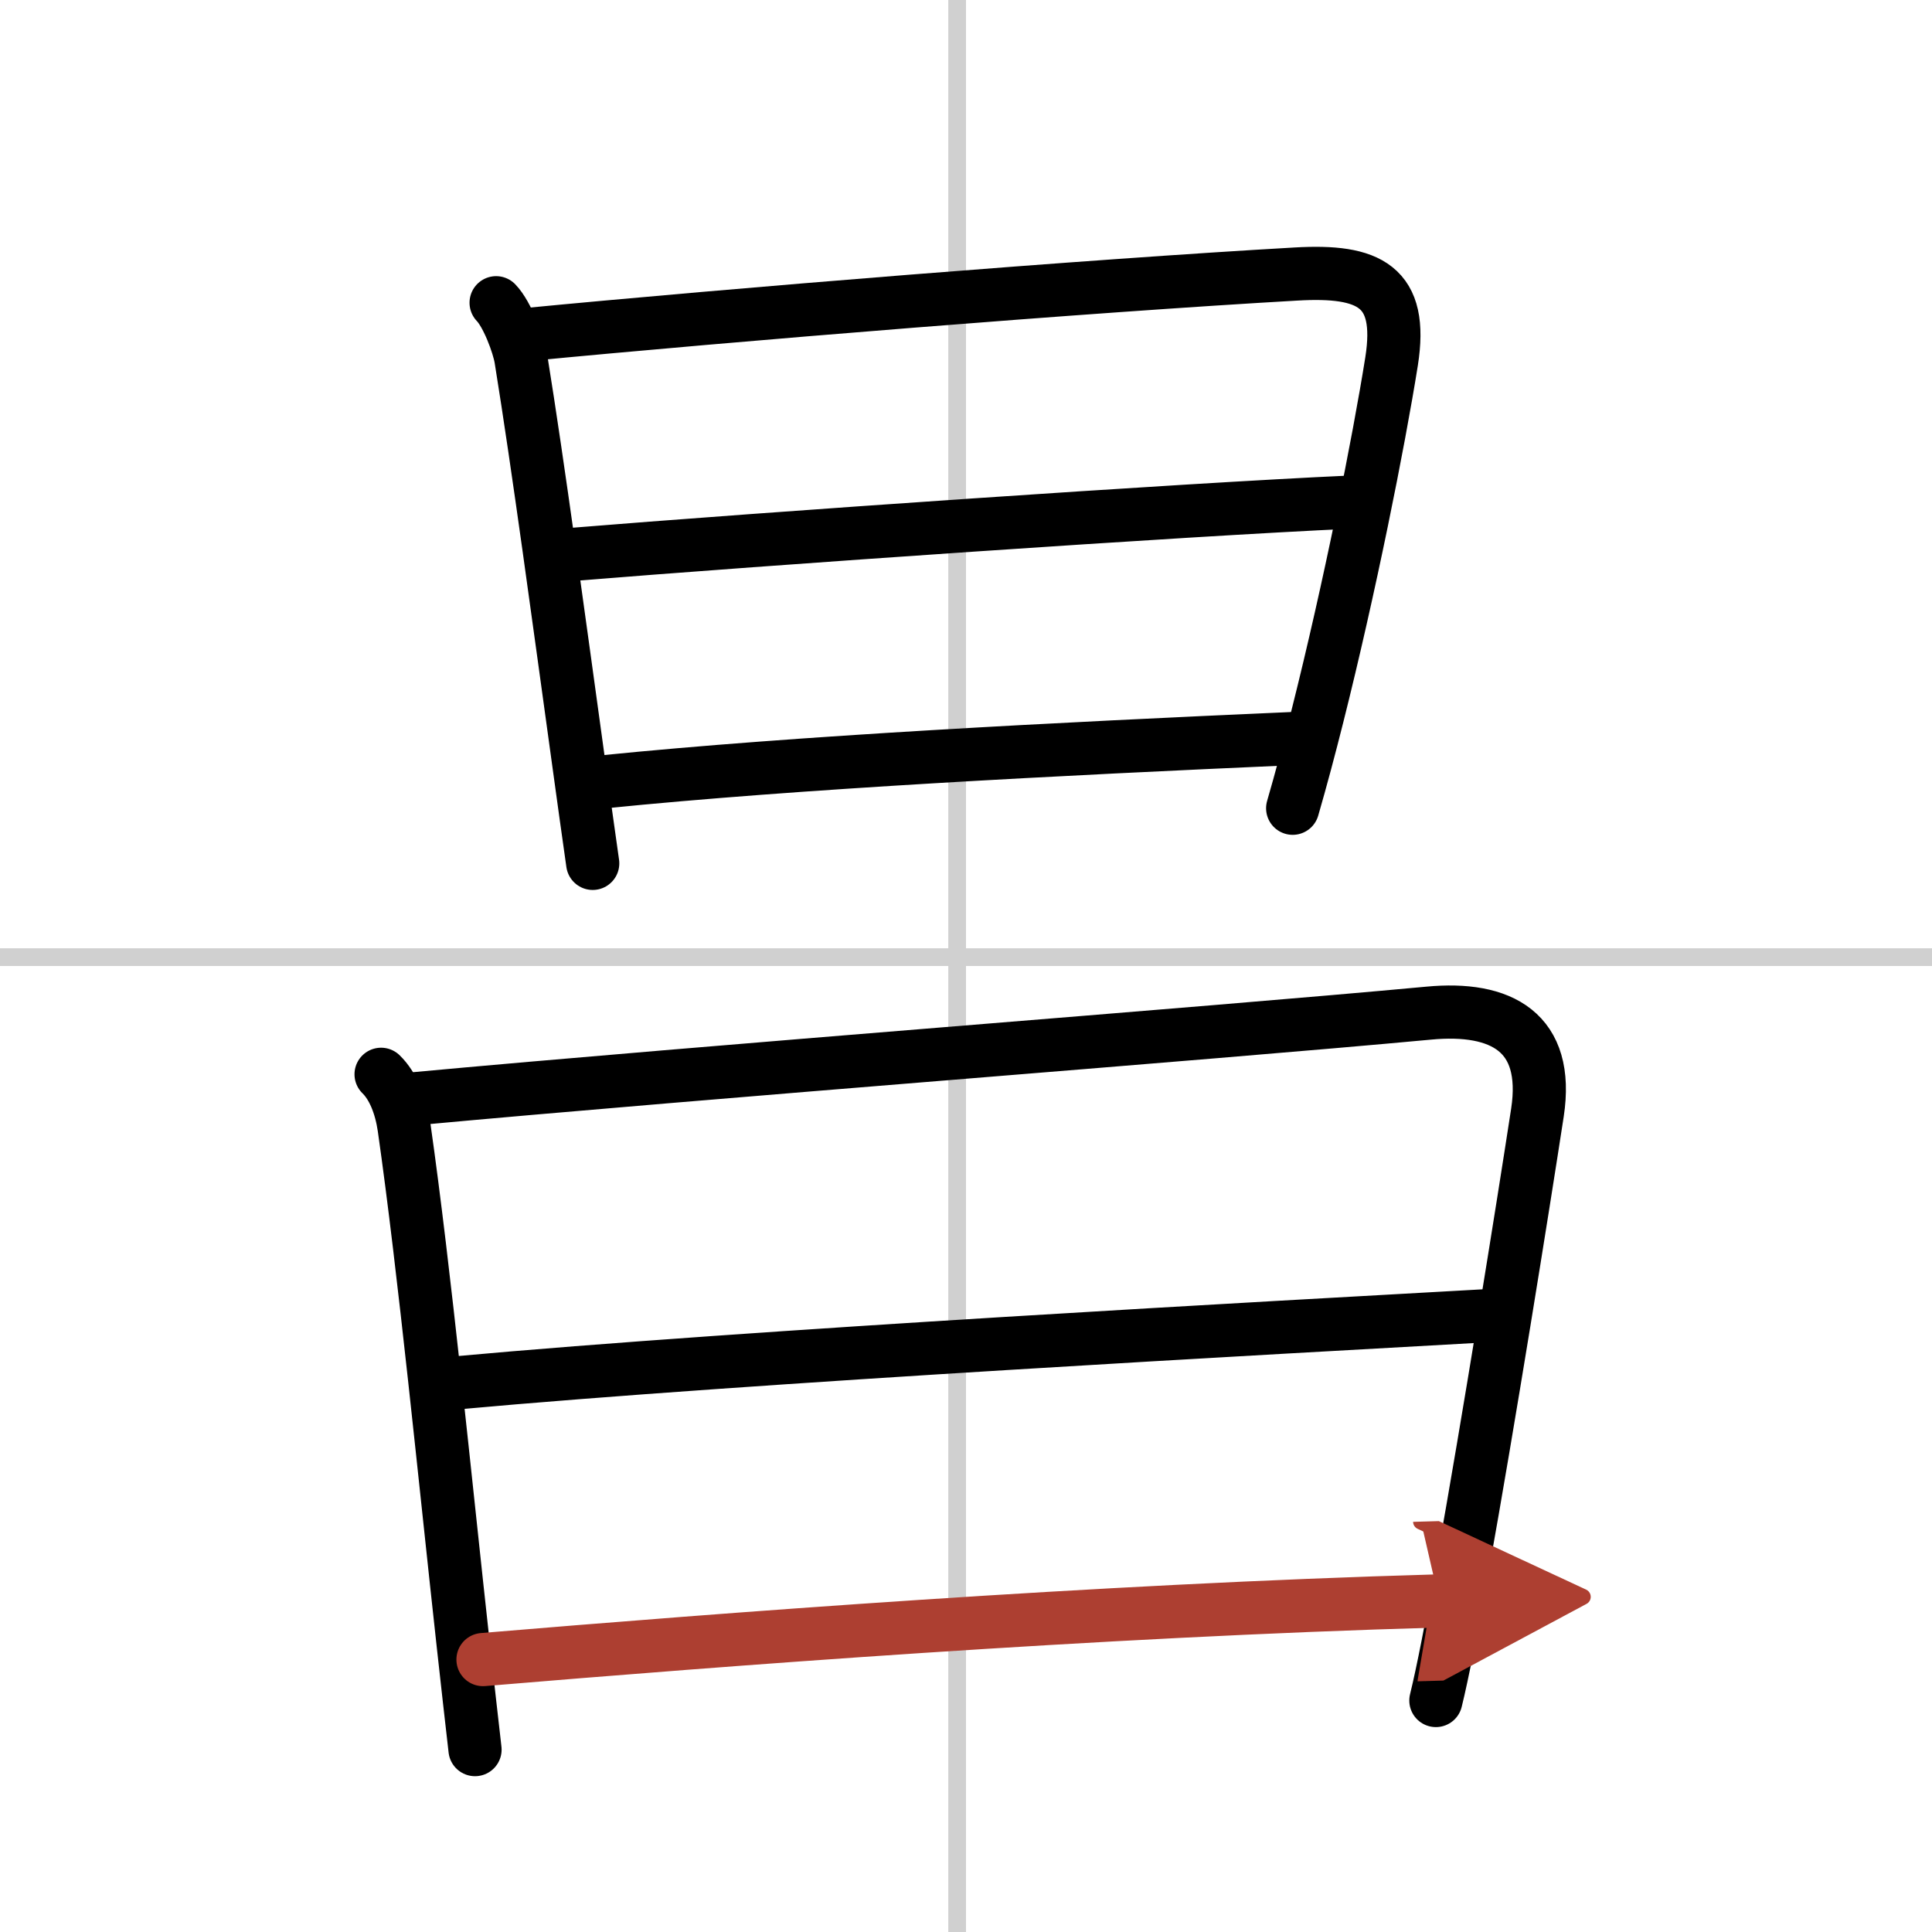
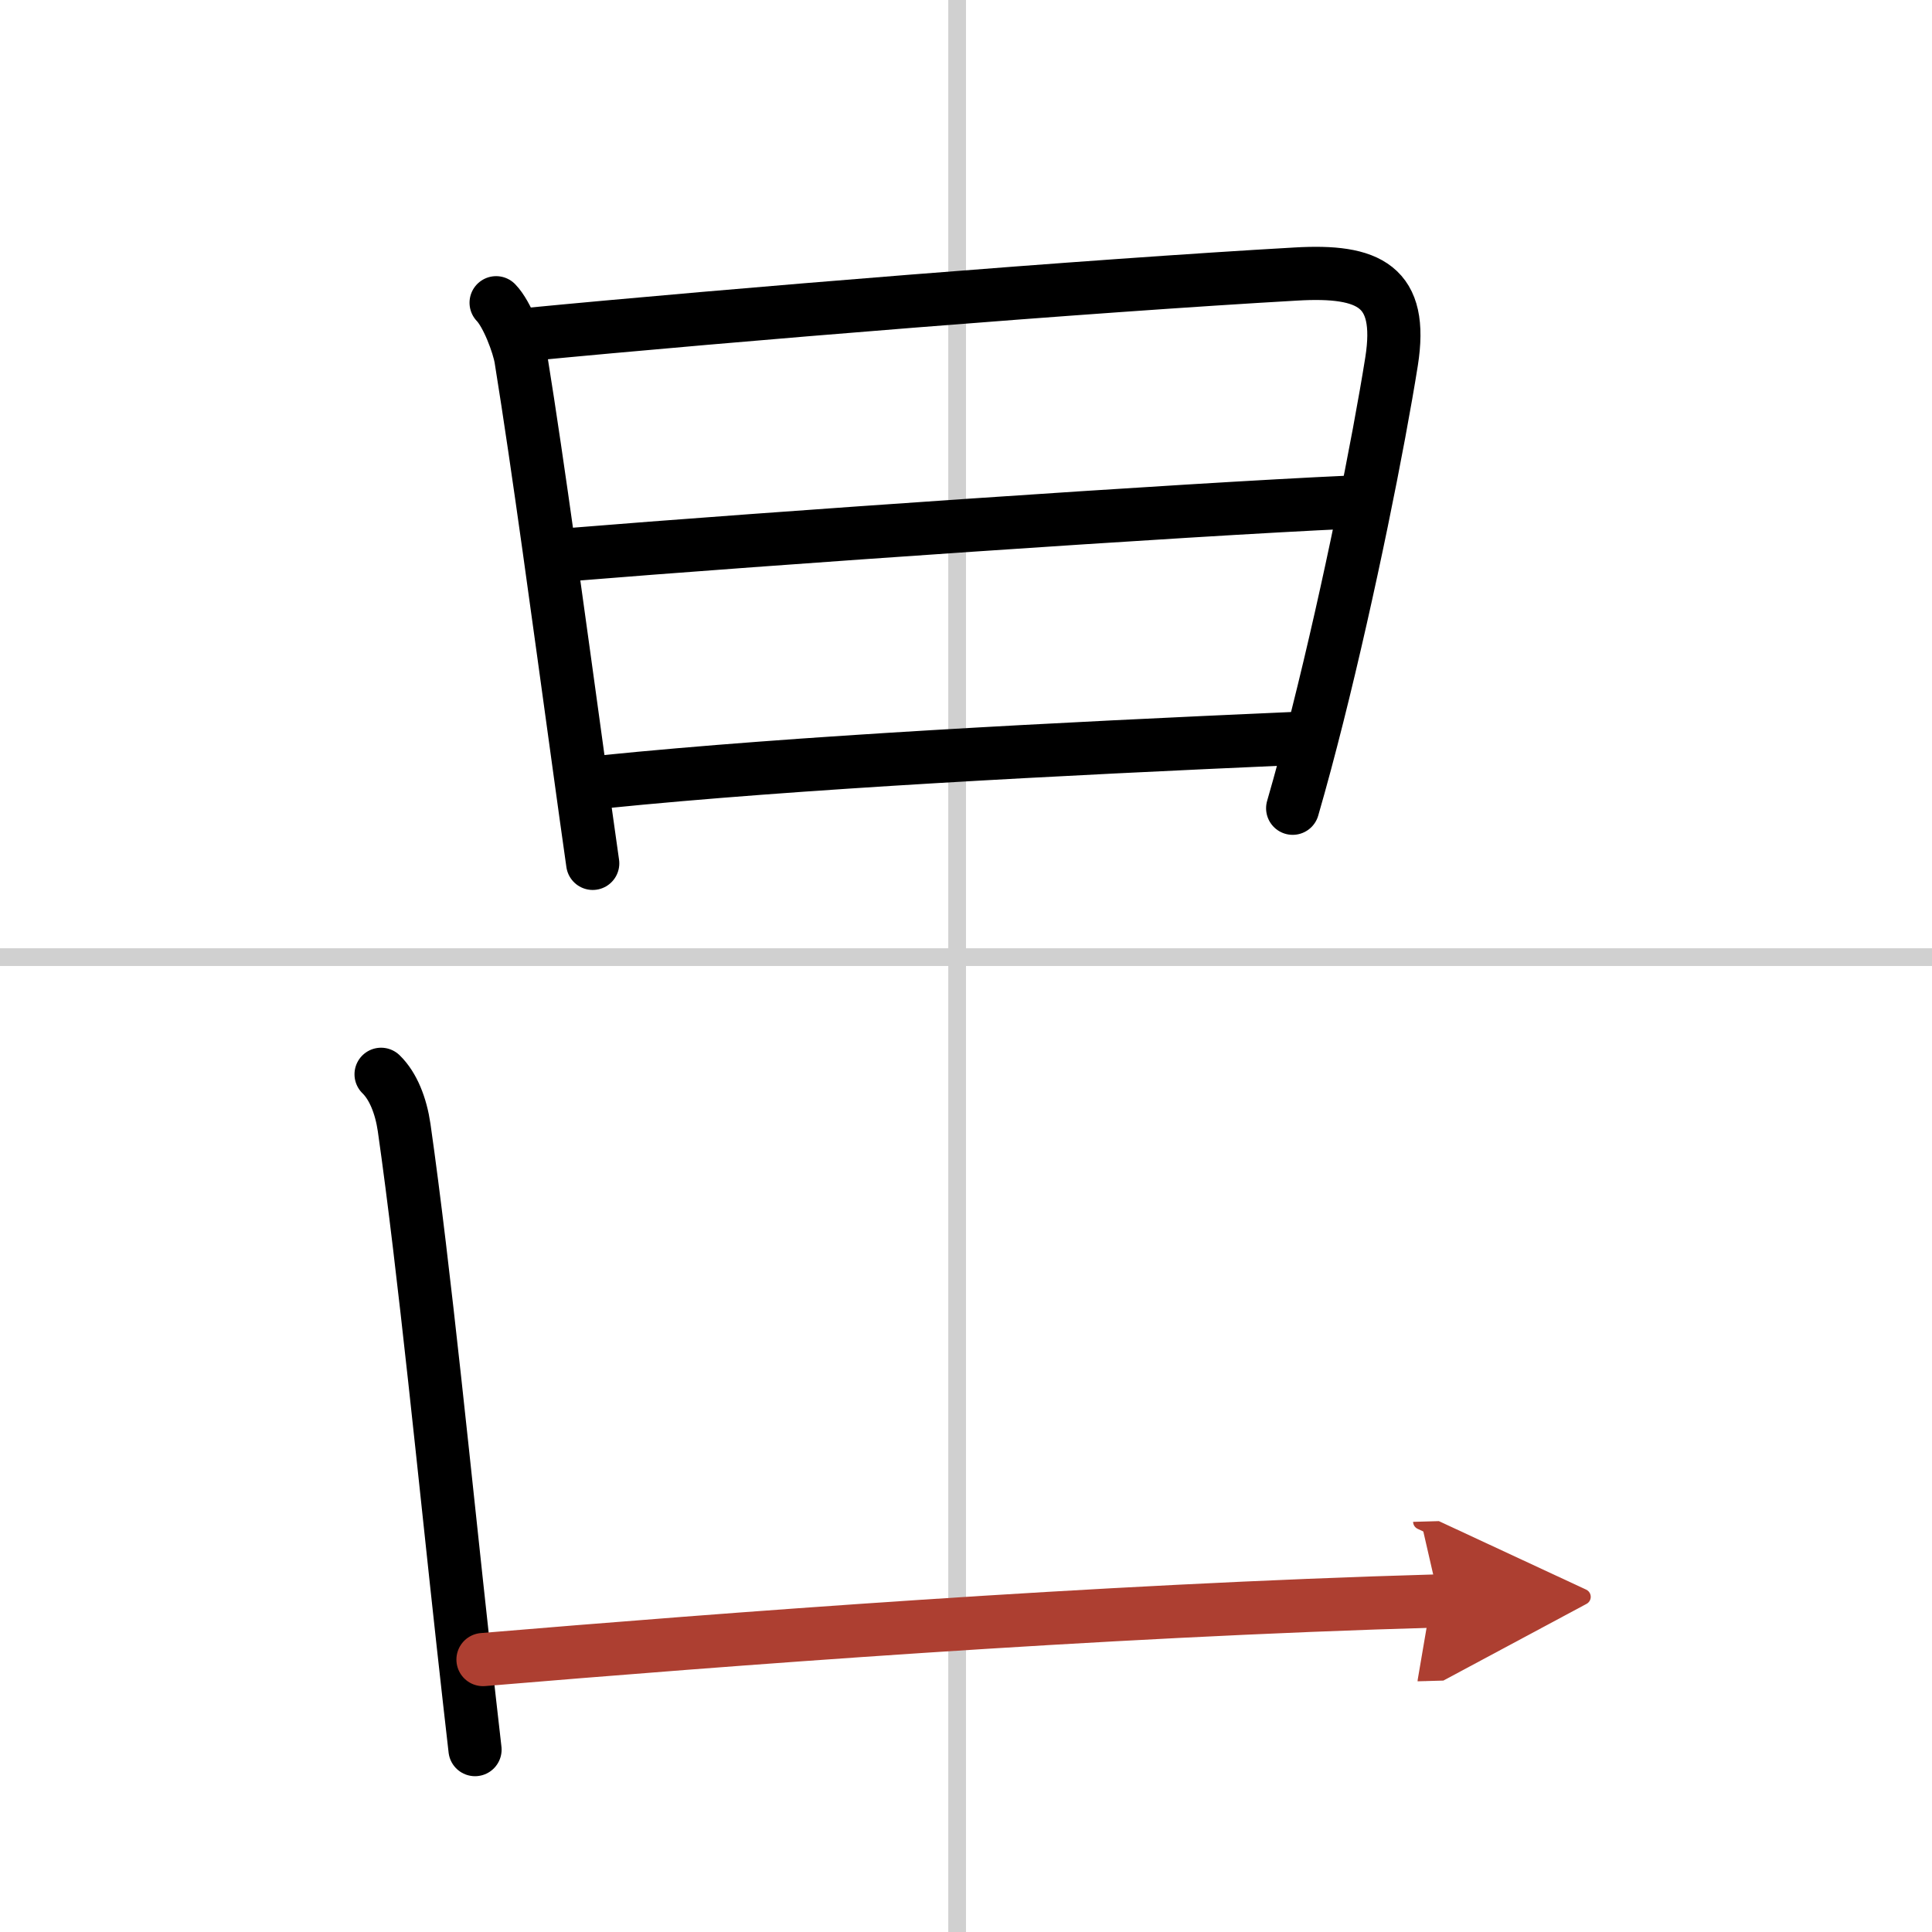
<svg xmlns="http://www.w3.org/2000/svg" width="400" height="400" viewBox="0 0 109 109">
  <defs>
    <marker id="a" markerWidth="4" orient="auto" refX="1" refY="5" viewBox="0 0 10 10">
      <polyline points="0 0 10 5 0 10 1 5" fill="#ad3f31" stroke="#ad3f31" />
    </marker>
  </defs>
  <g fill="none" stroke="#000" stroke-linecap="round" stroke-linejoin="round" stroke-width="3">
    <rect width="100%" height="100%" fill="#fff" stroke="#fff" />
    <line x1="54" x2="54" y2="109" stroke="#d0d0d0" stroke-width="1" />
    <line x2="109" y1="54" y2="54" stroke="#d0d0d0" stroke-width="1" />
    <path d="m27.99 17.08c0.63 0.65 1.27 2.37 1.4 3.16 1 6.2 2.14 14.71 3.27 22.88 0.26 1.89 0.52 3.77 0.78 5.59" />
    <path d="m29.57 18.89c11.78-1.14 31.93-2.77 43.55-3.43 4.14-0.24 6.06 0.68 5.39 4.93-0.73 4.59-2.37 12.81-4.18 20-0.46 1.83-0.93 3.59-1.4 5.21" />
    <path d="m32.03 31.3c11.22-0.92 34.84-2.55 44.14-2.97" />
    <path d="M34.04,44.11C45,43,59.75,42.25,72.9,41.67" />
    <path d="m21.5 60.61c0.68 0.66 1.12 1.77 1.3 3 1.15 8.05 2.33 20.08 3.33 29.14 0.24 2.19 0.47 4.21 0.67 5.96" />
-     <path d="m23.16 62.01c17.06-1.58 44.54-3.65 57.44-4.85 4.1-0.39 6.83 1.07 6.14 5.61-0.84 5.47-2.75 17.41-4.25 25.75-0.58 3.18-1.09 5.84-1.48 7.42" />
-     <path d="m25.74 78.02c16.63-1.52 46.76-3.15 58.14-3.79" />
    <path d="m27.25 93.63c13.5-1.13 34.5-2.76 53.95-3.31" marker-end="url(#a)" stroke="#ad3f31" />
  </g>
</svg>